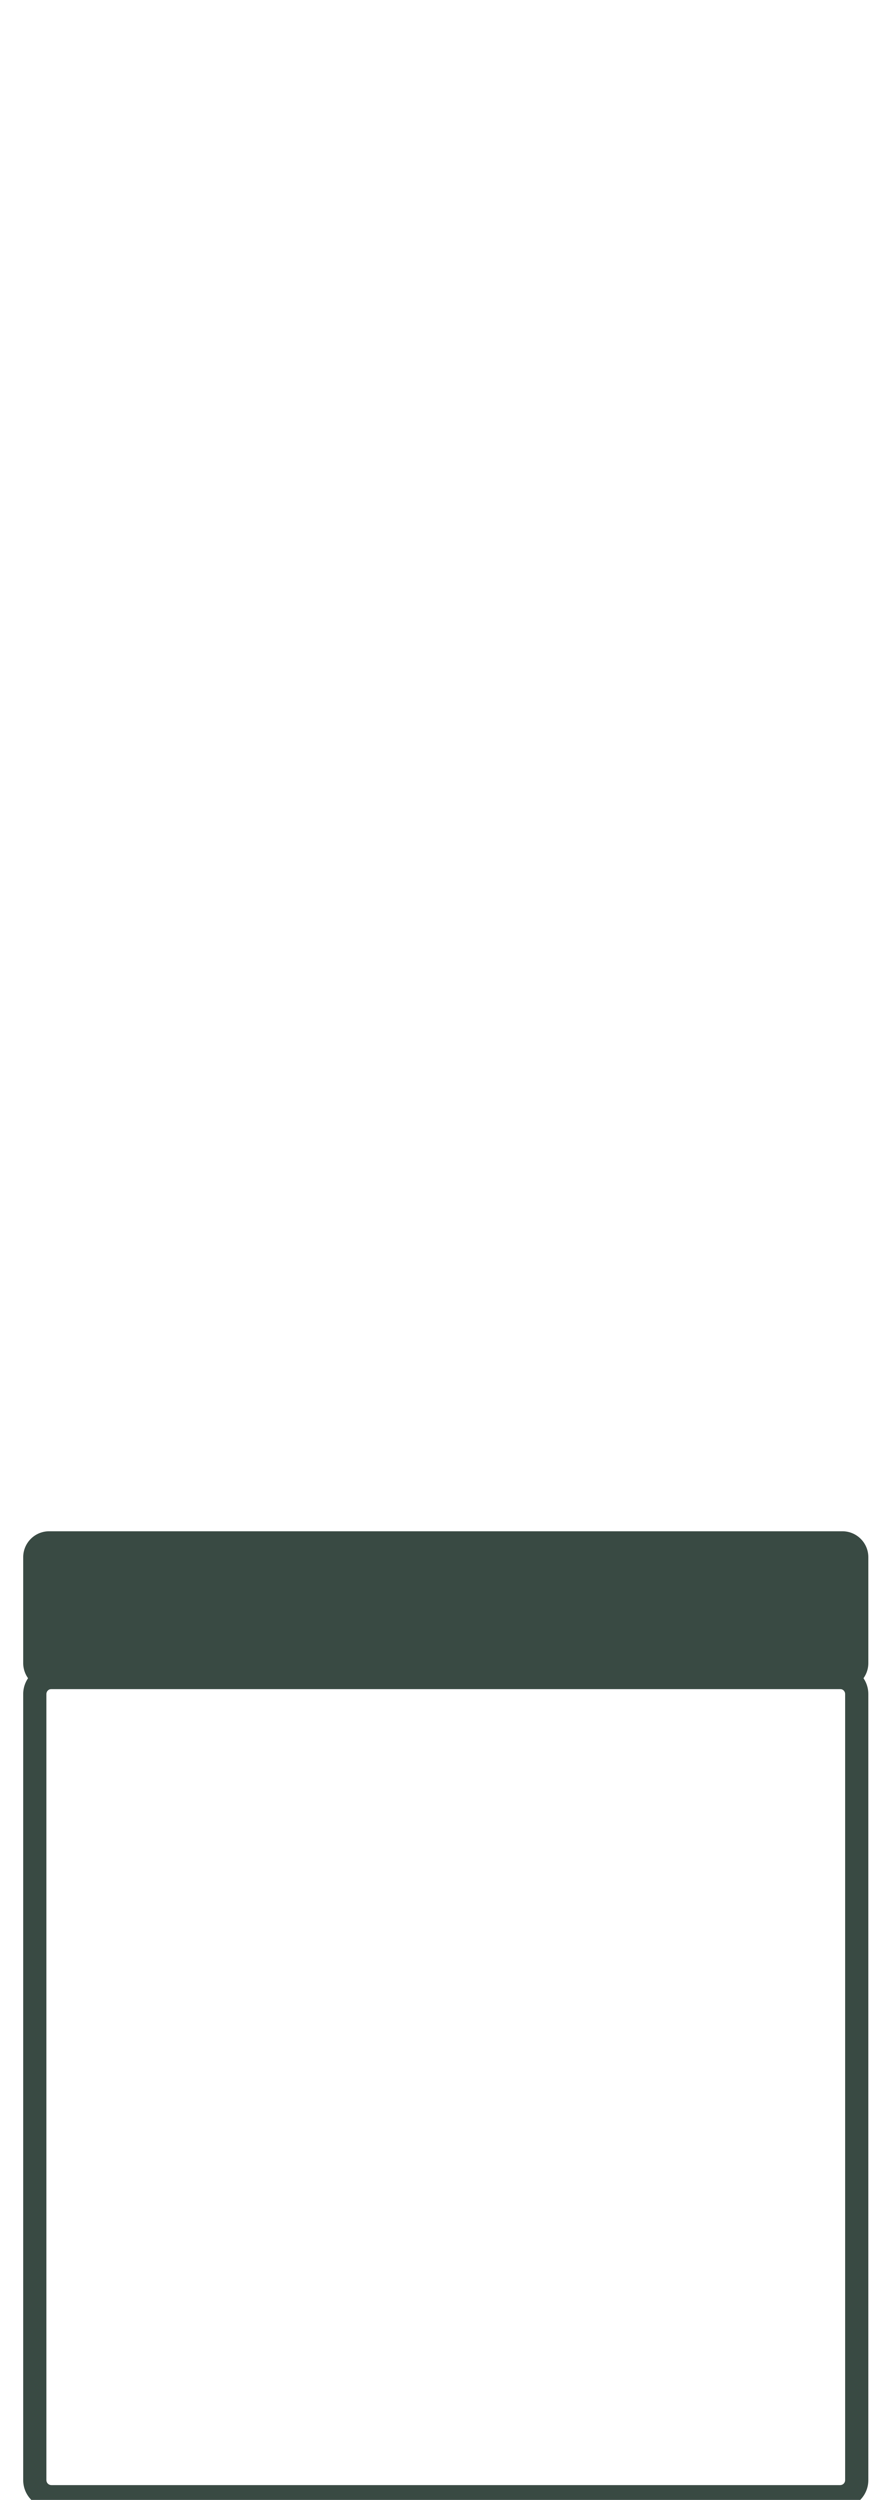
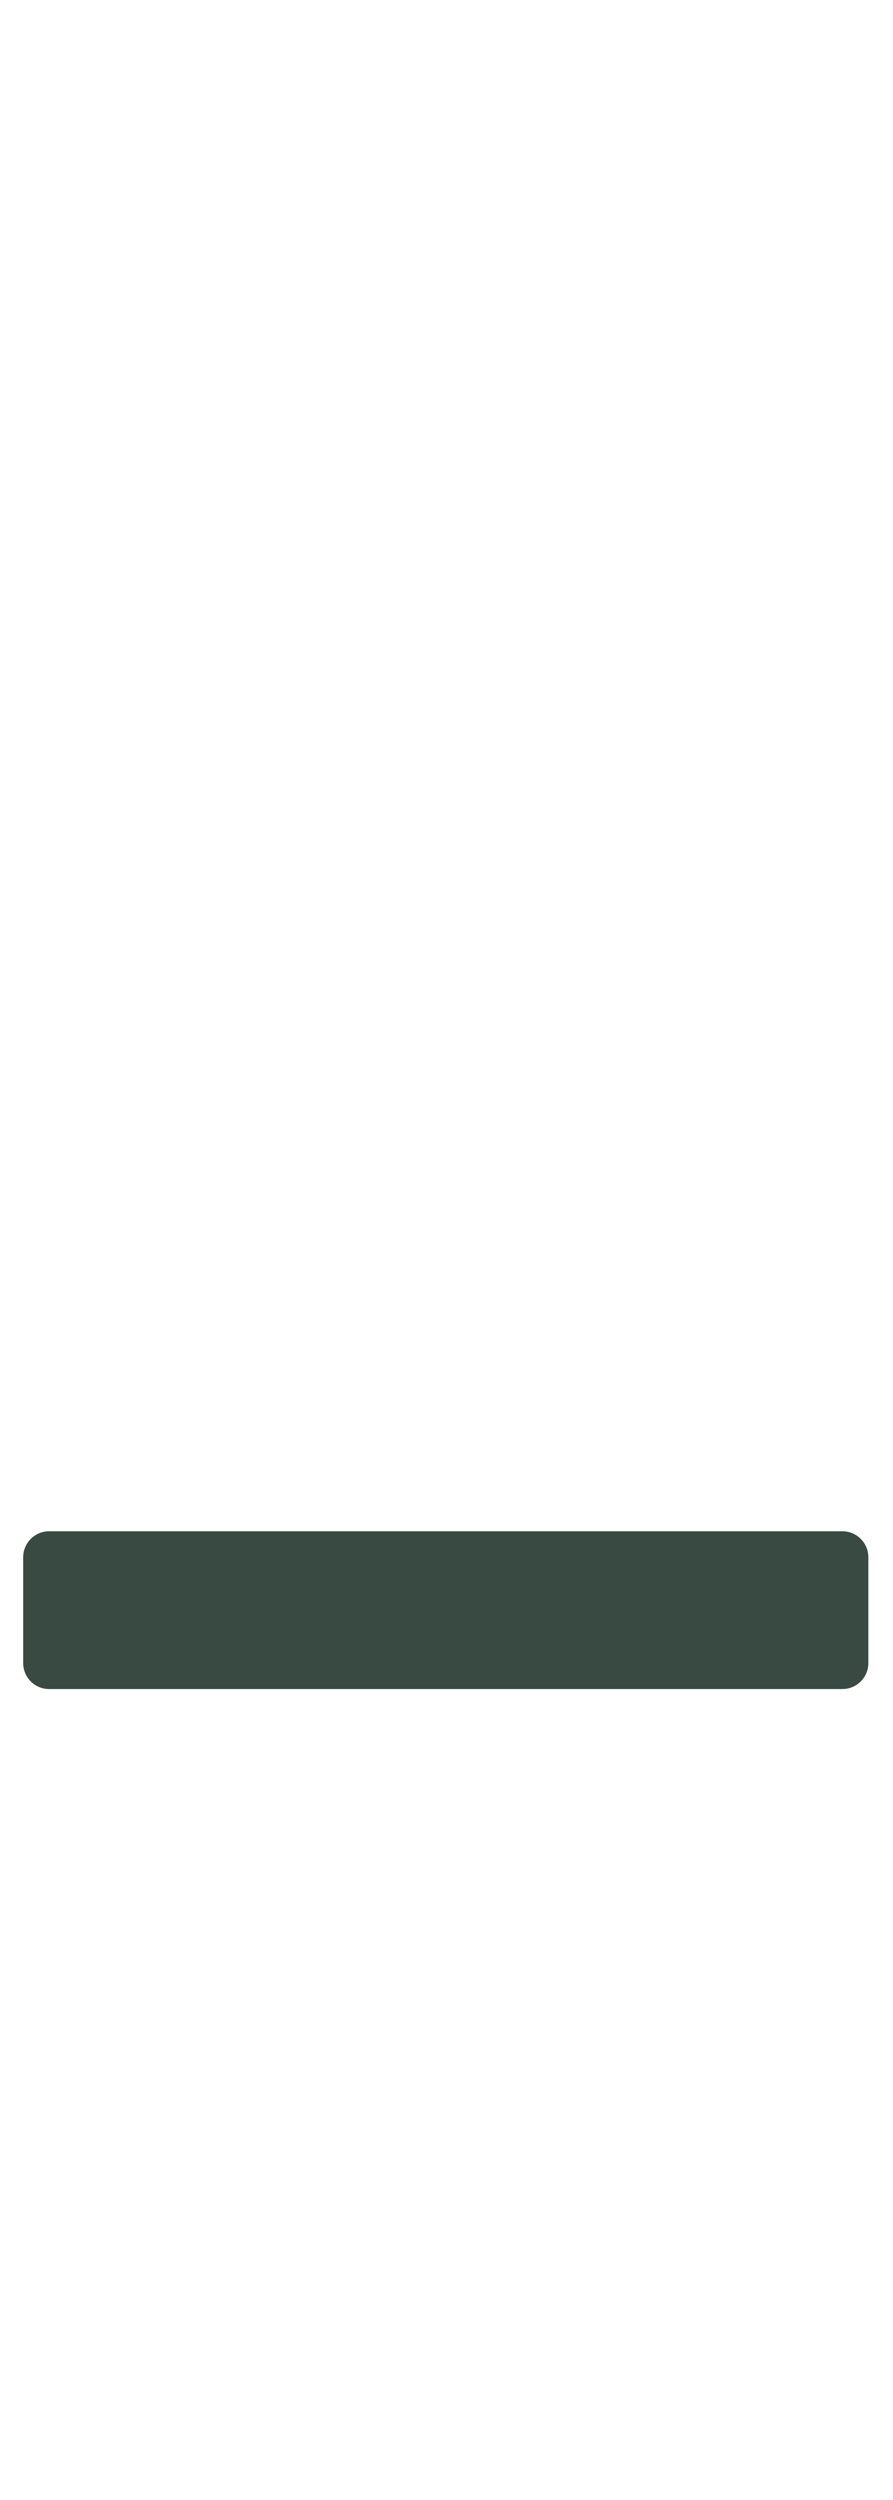
<svg xmlns="http://www.w3.org/2000/svg" width="154px" height="431px" viewBox="0 0 154 431" version="1.1">
  <title>Output/Vessels/Balm</title>
  <desc>Created with Sketch.</desc>
  <g id="Output/Vessels/Balm" stroke="none" stroke-width="1" fill="none" fill-rule="evenodd">
    <g id="Group-7" transform="translate(6, 266)" fill="#394A43">
-       <path d="M138.886,21.202 L2.861,21.202 C0.176,21.202 -2,23.378 -2,26.062 L-2,161.588 C-2,164.273 0.176,166.448 2.861,166.448 L138.886,166.448 C141.57,166.448 143.746,164.273 143.746,161.588 L143.746,26.062 C143.746,23.378 141.57,21.202 138.886,21.202 Z M2.861,25.202 L138.886,25.202 C139.361,25.202 139.746,25.587 139.746,26.062 L139.746,161.588 C139.746,162.063 139.361,162.448 138.886,162.448 L2.861,162.448 C2.385,162.448 2,162.063 2,161.588 L2,26.062 C2,25.587 2.385,25.202 2.861,25.202 Z" id="Stroke-1" fill-rule="nonzero" />
      <path d="M139.276,0 L2.47,0 C1.106,0 0.001,1.105 0.001,2.47 L0.001,20.731 C0.001,22.096 1.106,23.202 2.47,23.202 L139.276,23.202 C140.64,23.202 141.747,22.096 141.747,20.731 L141.747,2.47 C141.747,1.105 140.64,0 139.276,0" id="Fill-3" />
      <path d="M139.276,-2 L2.47,-2 C0.001,-2 -1.999,0.001 -1.999,2.47 L-1.999,20.731 C-1.999,23.2 0.001,25.202 2.47,25.202 L139.276,25.202 C141.744,25.202 143.747,23.2 143.747,20.731 L143.747,2.47 C143.747,0.001 141.744,-2 139.276,-2 Z M2.47,2 L139.276,2 C139.536,2 139.747,2.21 139.747,2.47 L139.747,20.731 C139.747,20.991 139.536,21.202 139.276,21.202 L2.47,21.202 C2.211,21.202 2.001,20.992 2.001,20.731 L2.001,2.47 C2.001,2.21 2.21,2 2.47,2 Z" id="Stroke-5" fill-rule="nonzero" />
    </g>
  </g>
</svg>